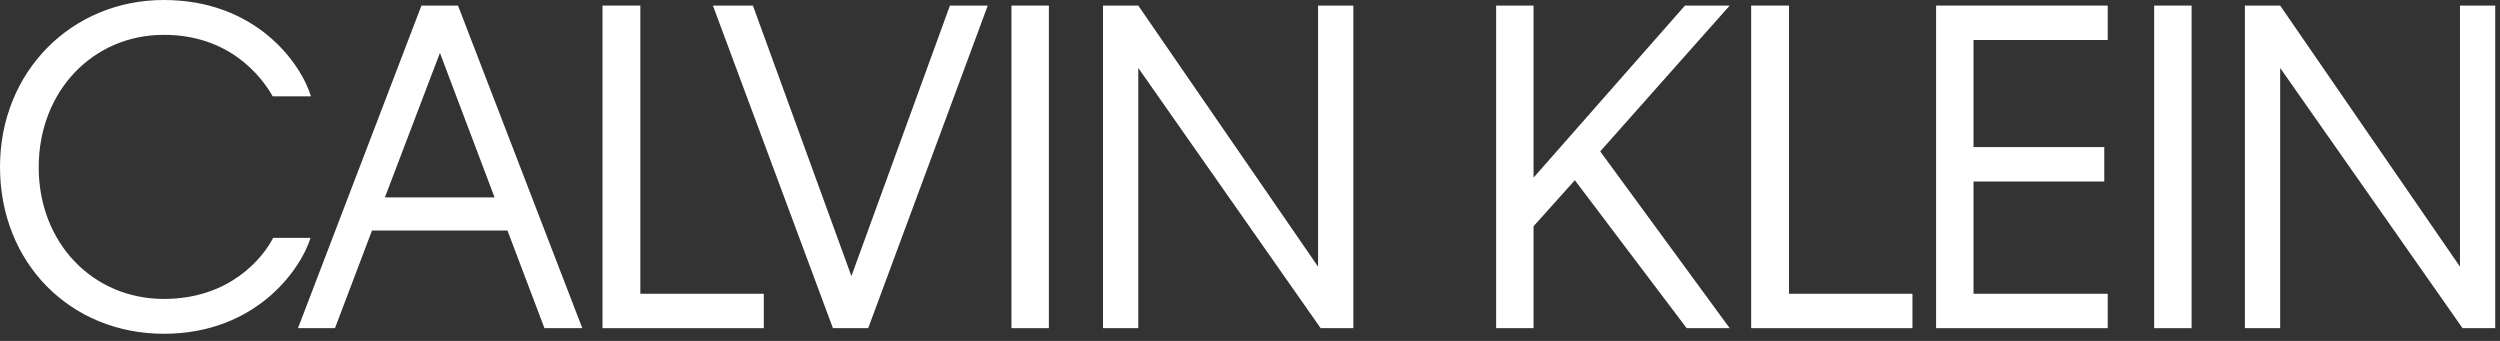
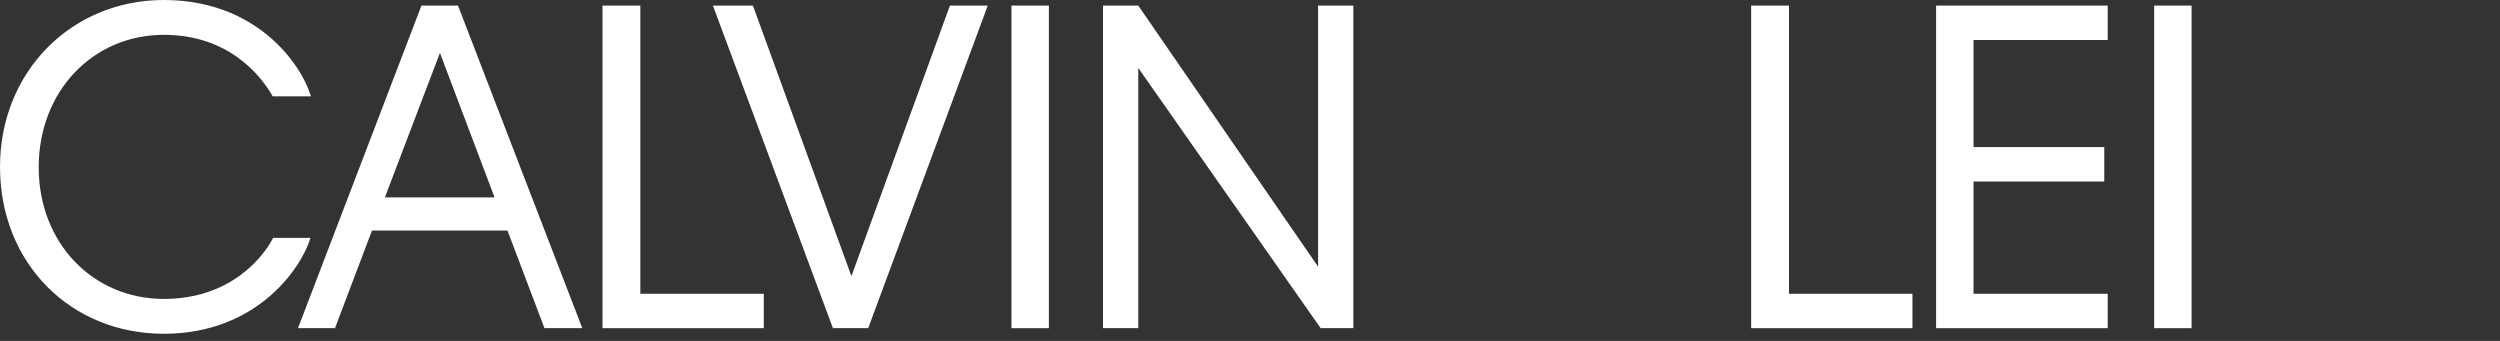
<svg xmlns="http://www.w3.org/2000/svg" width="154" height="21" viewBox="0 0 154 21" fill="none">
  <rect x="0" y="0" width="154" height="21" fill="#333333" stroke="none" />
  <path fill-rule="evenodd" clip-rule="evenodd" d="M2.384 10.307C2.384 14.97 5.723 18.414 10.094 18.414C14.148 18.414 16.189 15.897 16.825 14.652H19.129C18.547 16.559 15.791 20.56 10.094 20.56C4.345 20.56 0 16.215 0 10.28C0 4.424 4.398 0 10.094 0C15.791 0 18.547 3.921 19.156 5.935H16.798C16.082 4.663 14.095 2.146 10.094 2.146C5.723 2.146 2.384 5.617 2.384 10.307Z" fill="white" />
  <path fill-rule="evenodd" clip-rule="evenodd" d="M30.465 12.161L27.1 3.259L23.709 12.161H30.465ZM31.26 14.201H22.914L20.635 20.215H18.356L25.961 0.344H28.213L35.87 20.215H33.538L31.26 14.201Z" fill="white" />
  <path fill-rule="evenodd" clip-rule="evenodd" d="M47.05 20.215H37.114V0.344H39.445V18.096H47.05V20.215Z" fill="white" />
  <path fill-rule="evenodd" clip-rule="evenodd" d="M53.481 20.215H51.309L43.916 0.344H46.38L52.447 17.01L58.515 0.344H60.846L53.481 20.215Z" fill="white" />
  <path fill-rule="evenodd" clip-rule="evenodd" d="M62.306 0.344V20.215H64.611V0.344H62.306Z" fill="white" />
  <path fill-rule="evenodd" clip-rule="evenodd" d="M70.118 4.186V20.215H67.945V0.344H70.118L81.193 16.427V0.344H83.366V20.215H81.352L70.118 4.186Z" fill="white" />
-   <path fill-rule="evenodd" clip-rule="evenodd" d="M97.01 11.101L94.467 13.936V20.215H92.162V0.344H94.467V10.942L103.793 0.344H106.548L98.573 9.326L106.548 20.215H103.899L97.01 11.101Z" fill="white" />
  <path fill-rule="evenodd" clip-rule="evenodd" d="M117.807 20.215H107.872V0.344H110.203V18.096H117.807V20.215Z" fill="white" />
  <path fill-rule="evenodd" clip-rule="evenodd" d="M119.264 0.344H129.835V2.464H121.569V9.061H129.623V11.181H121.569V18.096H129.835V20.215H119.264V0.344Z" fill="white" />
  <path fill-rule="evenodd" clip-rule="evenodd" d="M132.696 0.344V20.215H135.001V0.344H132.696Z" fill="white" />
-   <path fill-rule="evenodd" clip-rule="evenodd" d="M140.458 4.186V20.215H138.286V0.344H140.458L151.534 16.427V0.344H153.706V20.215H151.693L140.458 4.186Z" fill="white" />
</svg>